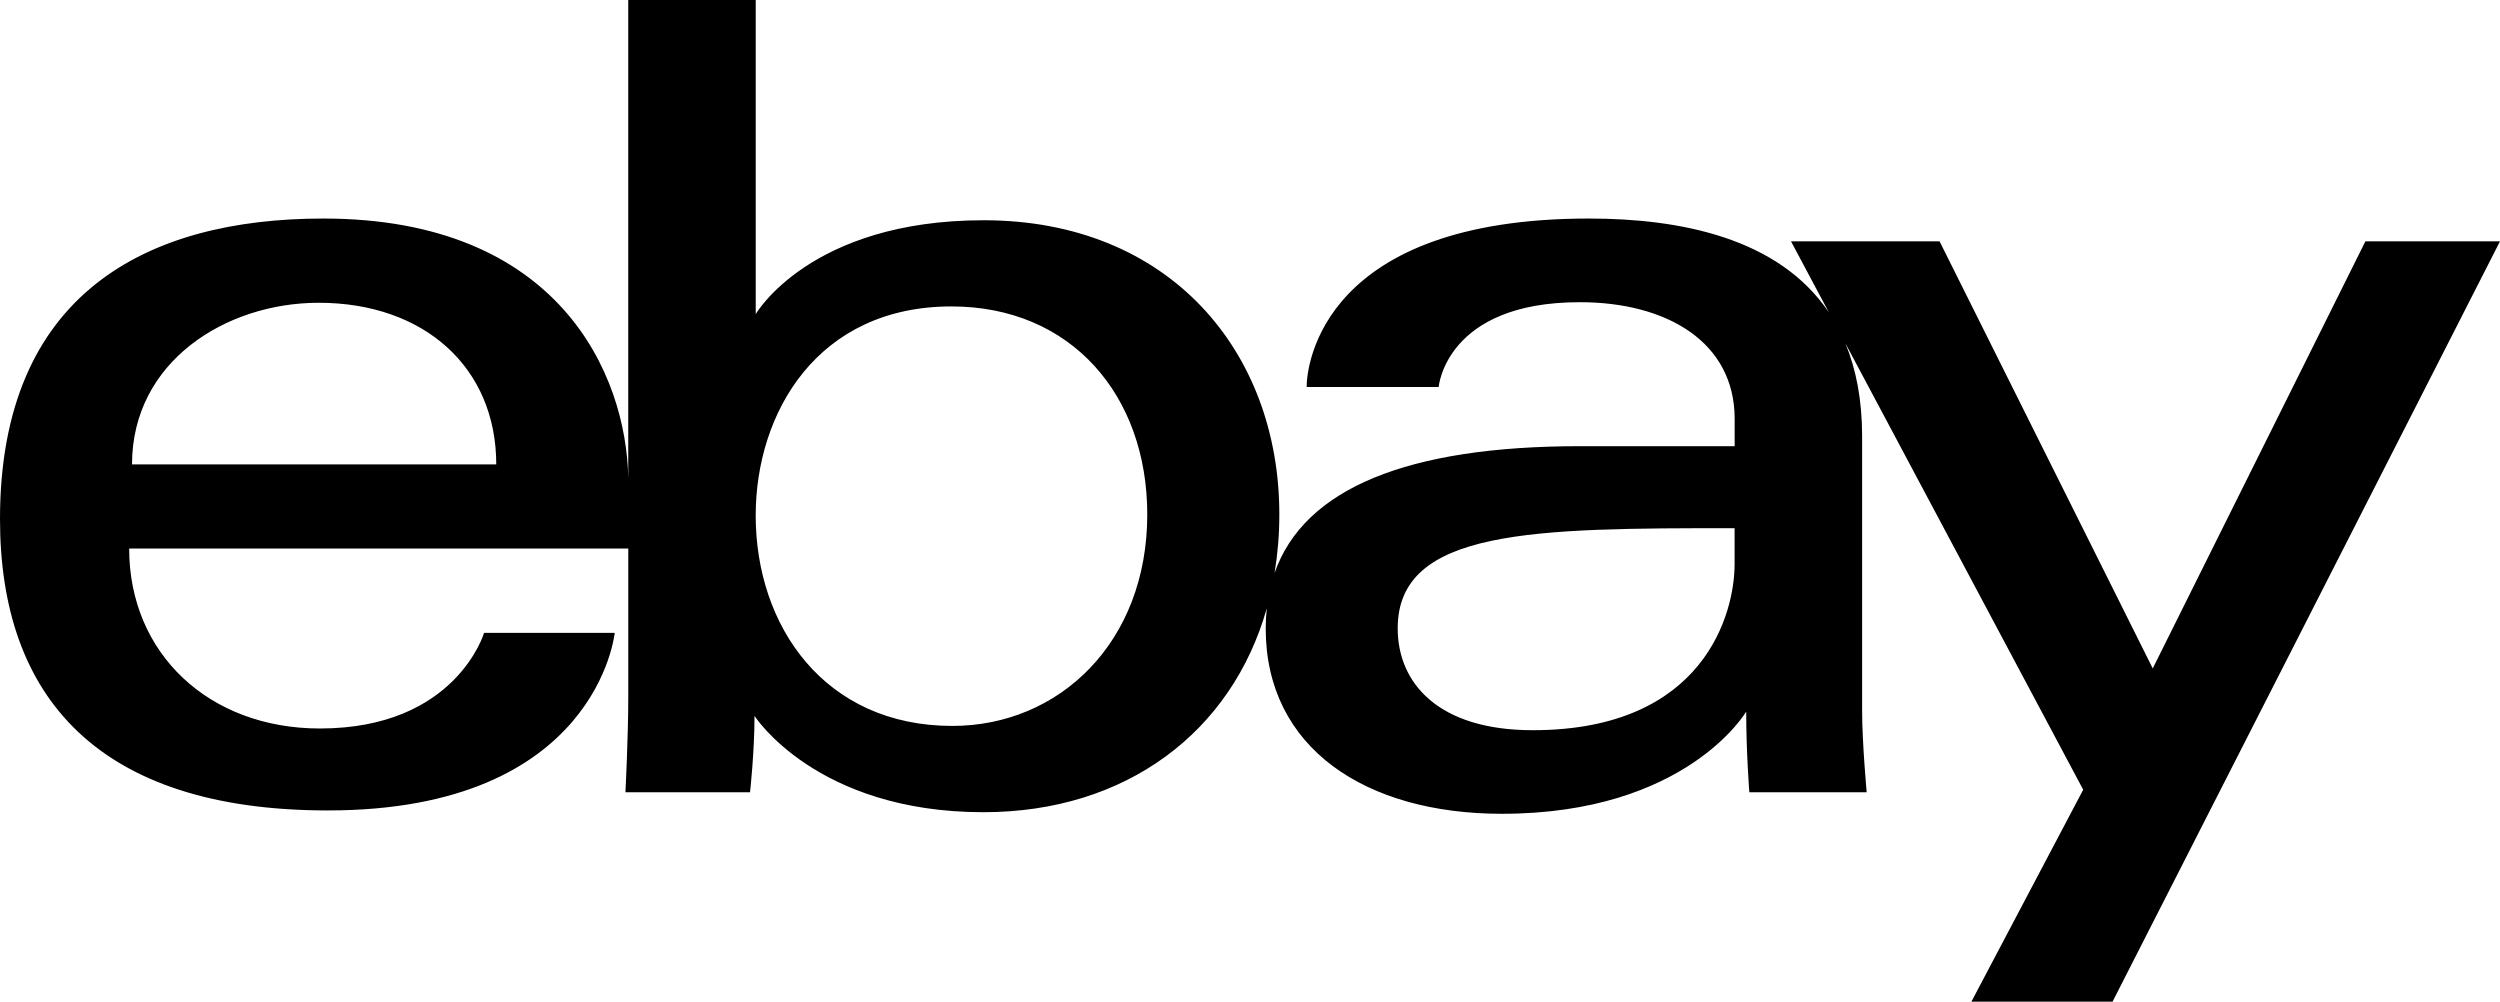
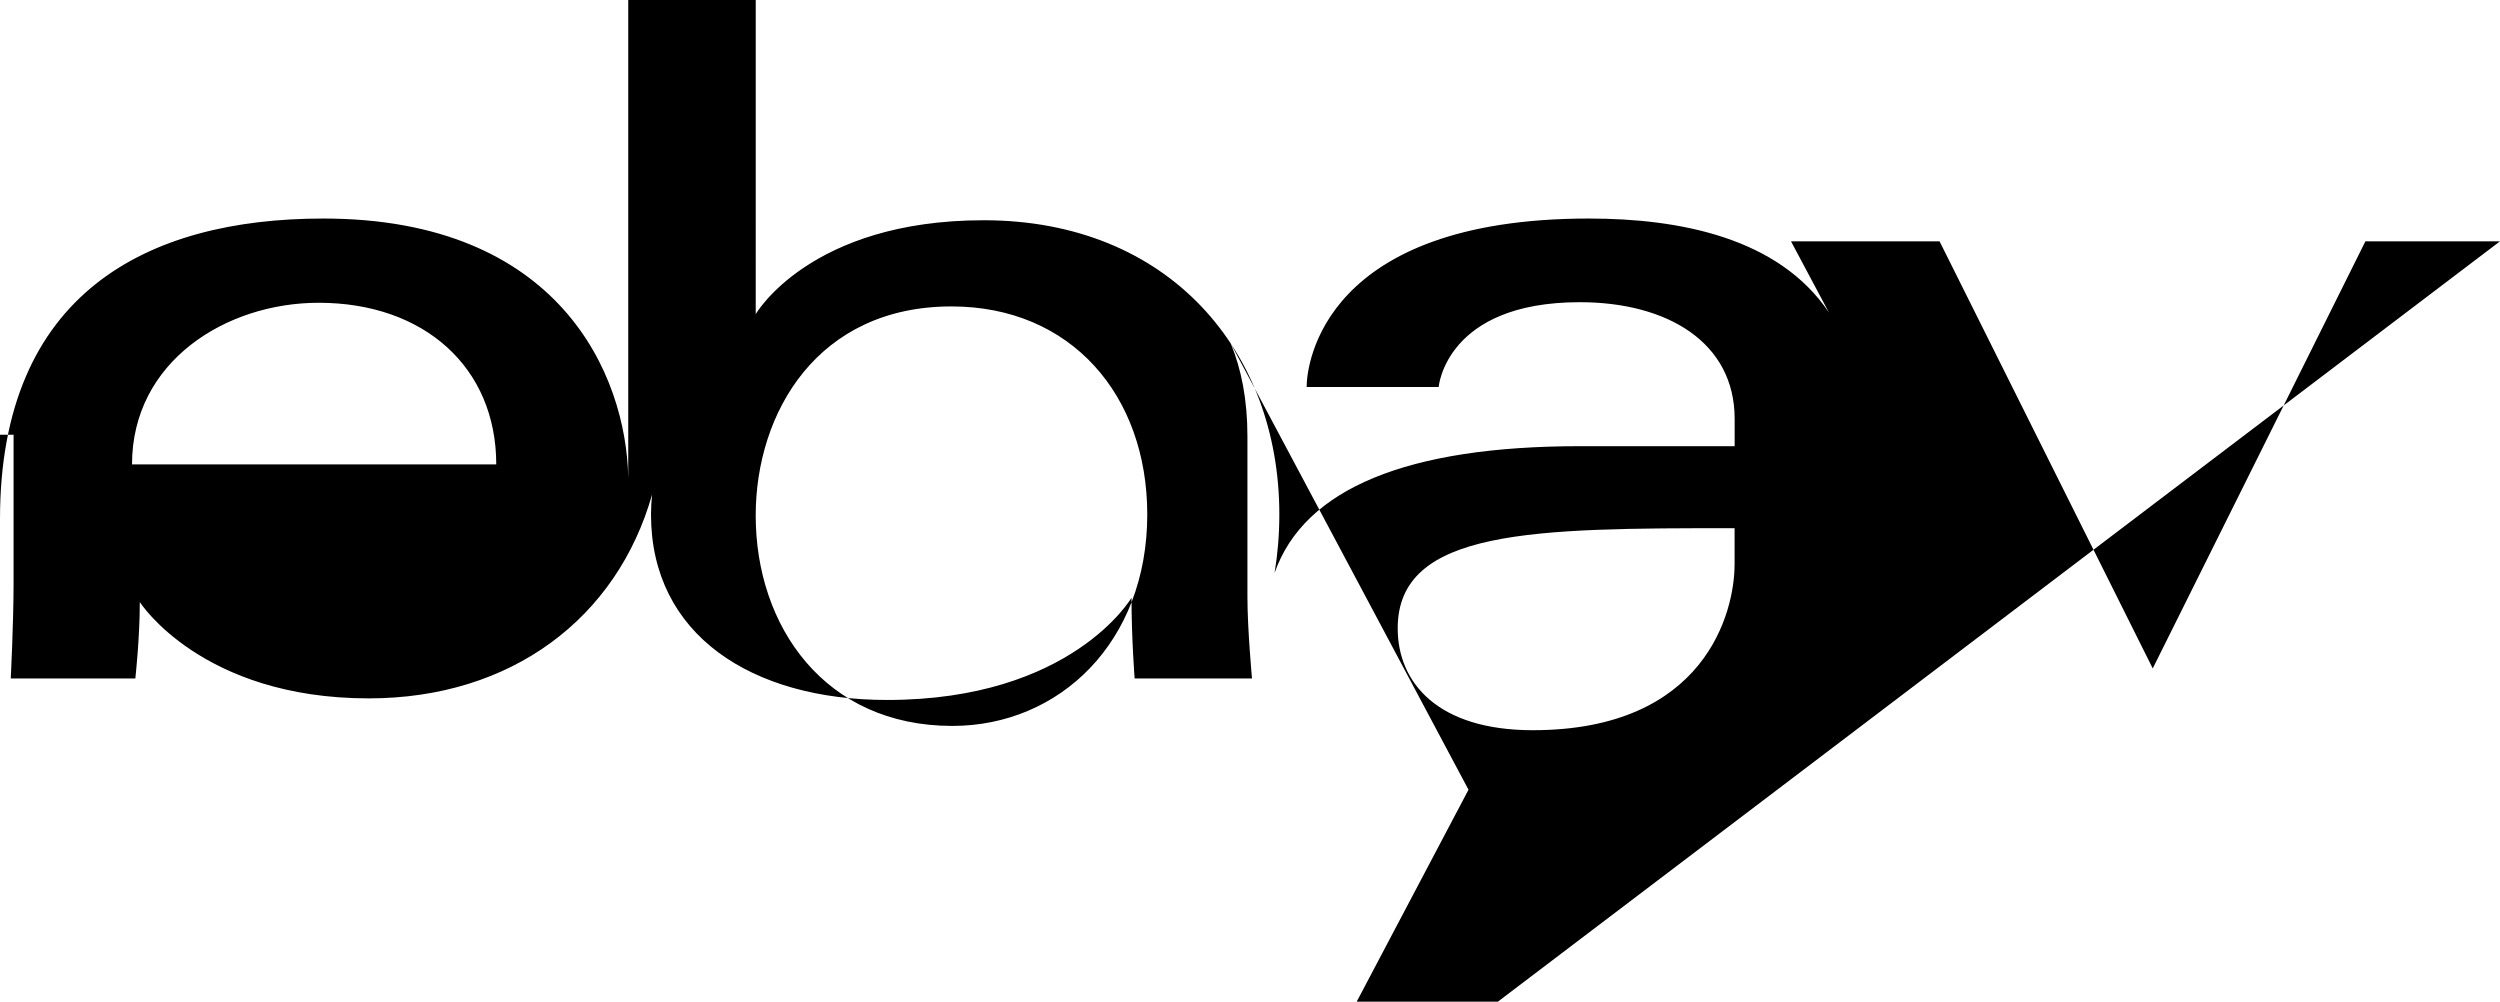
<svg xmlns="http://www.w3.org/2000/svg" xmlns:ns1="http://sodipodi.sourceforge.net/DTD/sodipodi-0.dtd" xmlns:ns2="http://www.inkscape.org/namespaces/inkscape" fill="#000000" version="1.1" id="Capa_1" width="800" height="320.542" viewBox="0 0 96.312 38.59" xml:space="preserve" ns1:docname="ebay.svg" ns2:version="1.4 (e7c3feb1, 2024-10-09)">
  <defs id="defs1" />
  <ns1:namedview id="namedview1" pagecolor="#ffffff" bordercolor="#000000" borderopacity="0.25" ns2:showpageshadow="2" ns2:pageopacity="0.0" ns2:pagecheckerboard="0" ns2:deskcolor="#d1d1d1" ns2:zoom="1.1275" ns2:cx="399.55654" ns2:cy="160.53215" ns2:window-width="1904" ns2:window-height="969" ns2:window-x="1736" ns2:window-y="33" ns2:window-maximized="0" ns2:current-layer="Capa_1" />
  <g id="g1" transform="translate(0,-28.861)">
-     <path d="M 91.127,38.158 82.934,54.612 74.721,38.158 h -5.723 l 1.463,2.745 c -1.936,-2.889 -5.756,-3.623 -9.249,-3.623 -10.22,0 -10.874,5.596 -10.874,6.49 h 5.086 c 0,0 0.268,-3.267 5.438,-3.267 3.36,0 5.965,1.538 5.965,4.494 v 1.053 h -5.965 c -6.609,0 -10.617,1.616 -11.76,4.886 0.119,-0.724 0.184,-1.474 0.184,-2.255 0,-6.282 -4.236,-11.335 -11.391,-11.335 -6.699,0 -8.781,3.617 -8.781,3.617 V 28.861 H 24.203 V 47.28 c -0.072,-4.005 -2.669,-10 -11.749,-10 C 5.661,37.28 0,40.162 0,48.857 c 0,6.889 3.807,11.226 12.63,11.226 10.385,0 11.051,-6.841 11.051,-6.841 h -5.032 c 0,0 -1.079,3.684 -6.326,3.684 -4.273,0 -7.347,-2.887 -7.347,-6.933 h 19.228 v 5.724 c 0,1.524 -0.109,3.666 -0.109,3.666 h 4.8 c 0,0 0.172,-1.537 0.172,-2.942 0,0 2.371,3.71 8.819,3.71 5.499,0 9.568,-3.094 10.917,-7.855 -0.026,0.25 -0.042,0.508 -0.042,0.773 0,4.626 3.867,7.143 9.095,7.143 7.123,0 9.416,-3.937 9.416,-3.937 0,1.565 0.121,3.108 0.121,3.108 h 4.521 c 0,0 -0.176,-1.912 -0.176,-3.137 V 45.673 c 0,-1.414 -0.235,-2.597 -0.647,-3.59 l 9.164,17.202 -4.308,8.166 h 5.438 L 96.312,38.158 Z M 5.086,46.753 c 0,-3.966 3.62,-6.228 7.191,-6.228 4.068,0 6.841,2.492 6.841,6.228 z m 31.602,10.074 c -4.921,0 -7.575,-3.842 -7.575,-8.103 0,-3.968 2.382,-8.058 7.542,-8.058 4.611,0 7.543,3.422 7.543,8.015 0,4.925 -3.387,8.146 -7.51,8.146 z m 30.136,-6.216 c 0,1.83 -1.129,6.381 -7.776,6.381 -3.642,0 -5.202,-1.816 -5.202,-3.925 0,-3.835 5.258,-3.858 12.979,-3.858 v 1.402 z" id="path1" />
+     <path d="M 91.127,38.158 82.934,54.612 74.721,38.158 h -5.723 l 1.463,2.745 c -1.936,-2.889 -5.756,-3.623 -9.249,-3.623 -10.22,0 -10.874,5.596 -10.874,6.49 h 5.086 c 0,0 0.268,-3.267 5.438,-3.267 3.36,0 5.965,1.538 5.965,4.494 v 1.053 h -5.965 c -6.609,0 -10.617,1.616 -11.76,4.886 0.119,-0.724 0.184,-1.474 0.184,-2.255 0,-6.282 -4.236,-11.335 -11.391,-11.335 -6.699,0 -8.781,3.617 -8.781,3.617 V 28.861 H 24.203 V 47.28 c -0.072,-4.005 -2.669,-10 -11.749,-10 C 5.661,37.28 0,40.162 0,48.857 h -5.032 c 0,0 -1.079,3.684 -6.326,3.684 -4.273,0 -7.347,-2.887 -7.347,-6.933 h 19.228 v 5.724 c 0,1.524 -0.109,3.666 -0.109,3.666 h 4.8 c 0,0 0.172,-1.537 0.172,-2.942 0,0 2.371,3.71 8.819,3.71 5.499,0 9.568,-3.094 10.917,-7.855 -0.026,0.25 -0.042,0.508 -0.042,0.773 0,4.626 3.867,7.143 9.095,7.143 7.123,0 9.416,-3.937 9.416,-3.937 0,1.565 0.121,3.108 0.121,3.108 h 4.521 c 0,0 -0.176,-1.912 -0.176,-3.137 V 45.673 c 0,-1.414 -0.235,-2.597 -0.647,-3.59 l 9.164,17.202 -4.308,8.166 h 5.438 L 96.312,38.158 Z M 5.086,46.753 c 0,-3.966 3.62,-6.228 7.191,-6.228 4.068,0 6.841,2.492 6.841,6.228 z m 31.602,10.074 c -4.921,0 -7.575,-3.842 -7.575,-8.103 0,-3.968 2.382,-8.058 7.542,-8.058 4.611,0 7.543,3.422 7.543,8.015 0,4.925 -3.387,8.146 -7.51,8.146 z m 30.136,-6.216 c 0,1.83 -1.129,6.381 -7.776,6.381 -3.642,0 -5.202,-1.816 -5.202,-3.925 0,-3.835 5.258,-3.858 12.979,-3.858 v 1.402 z" id="path1" />
  </g>
</svg>